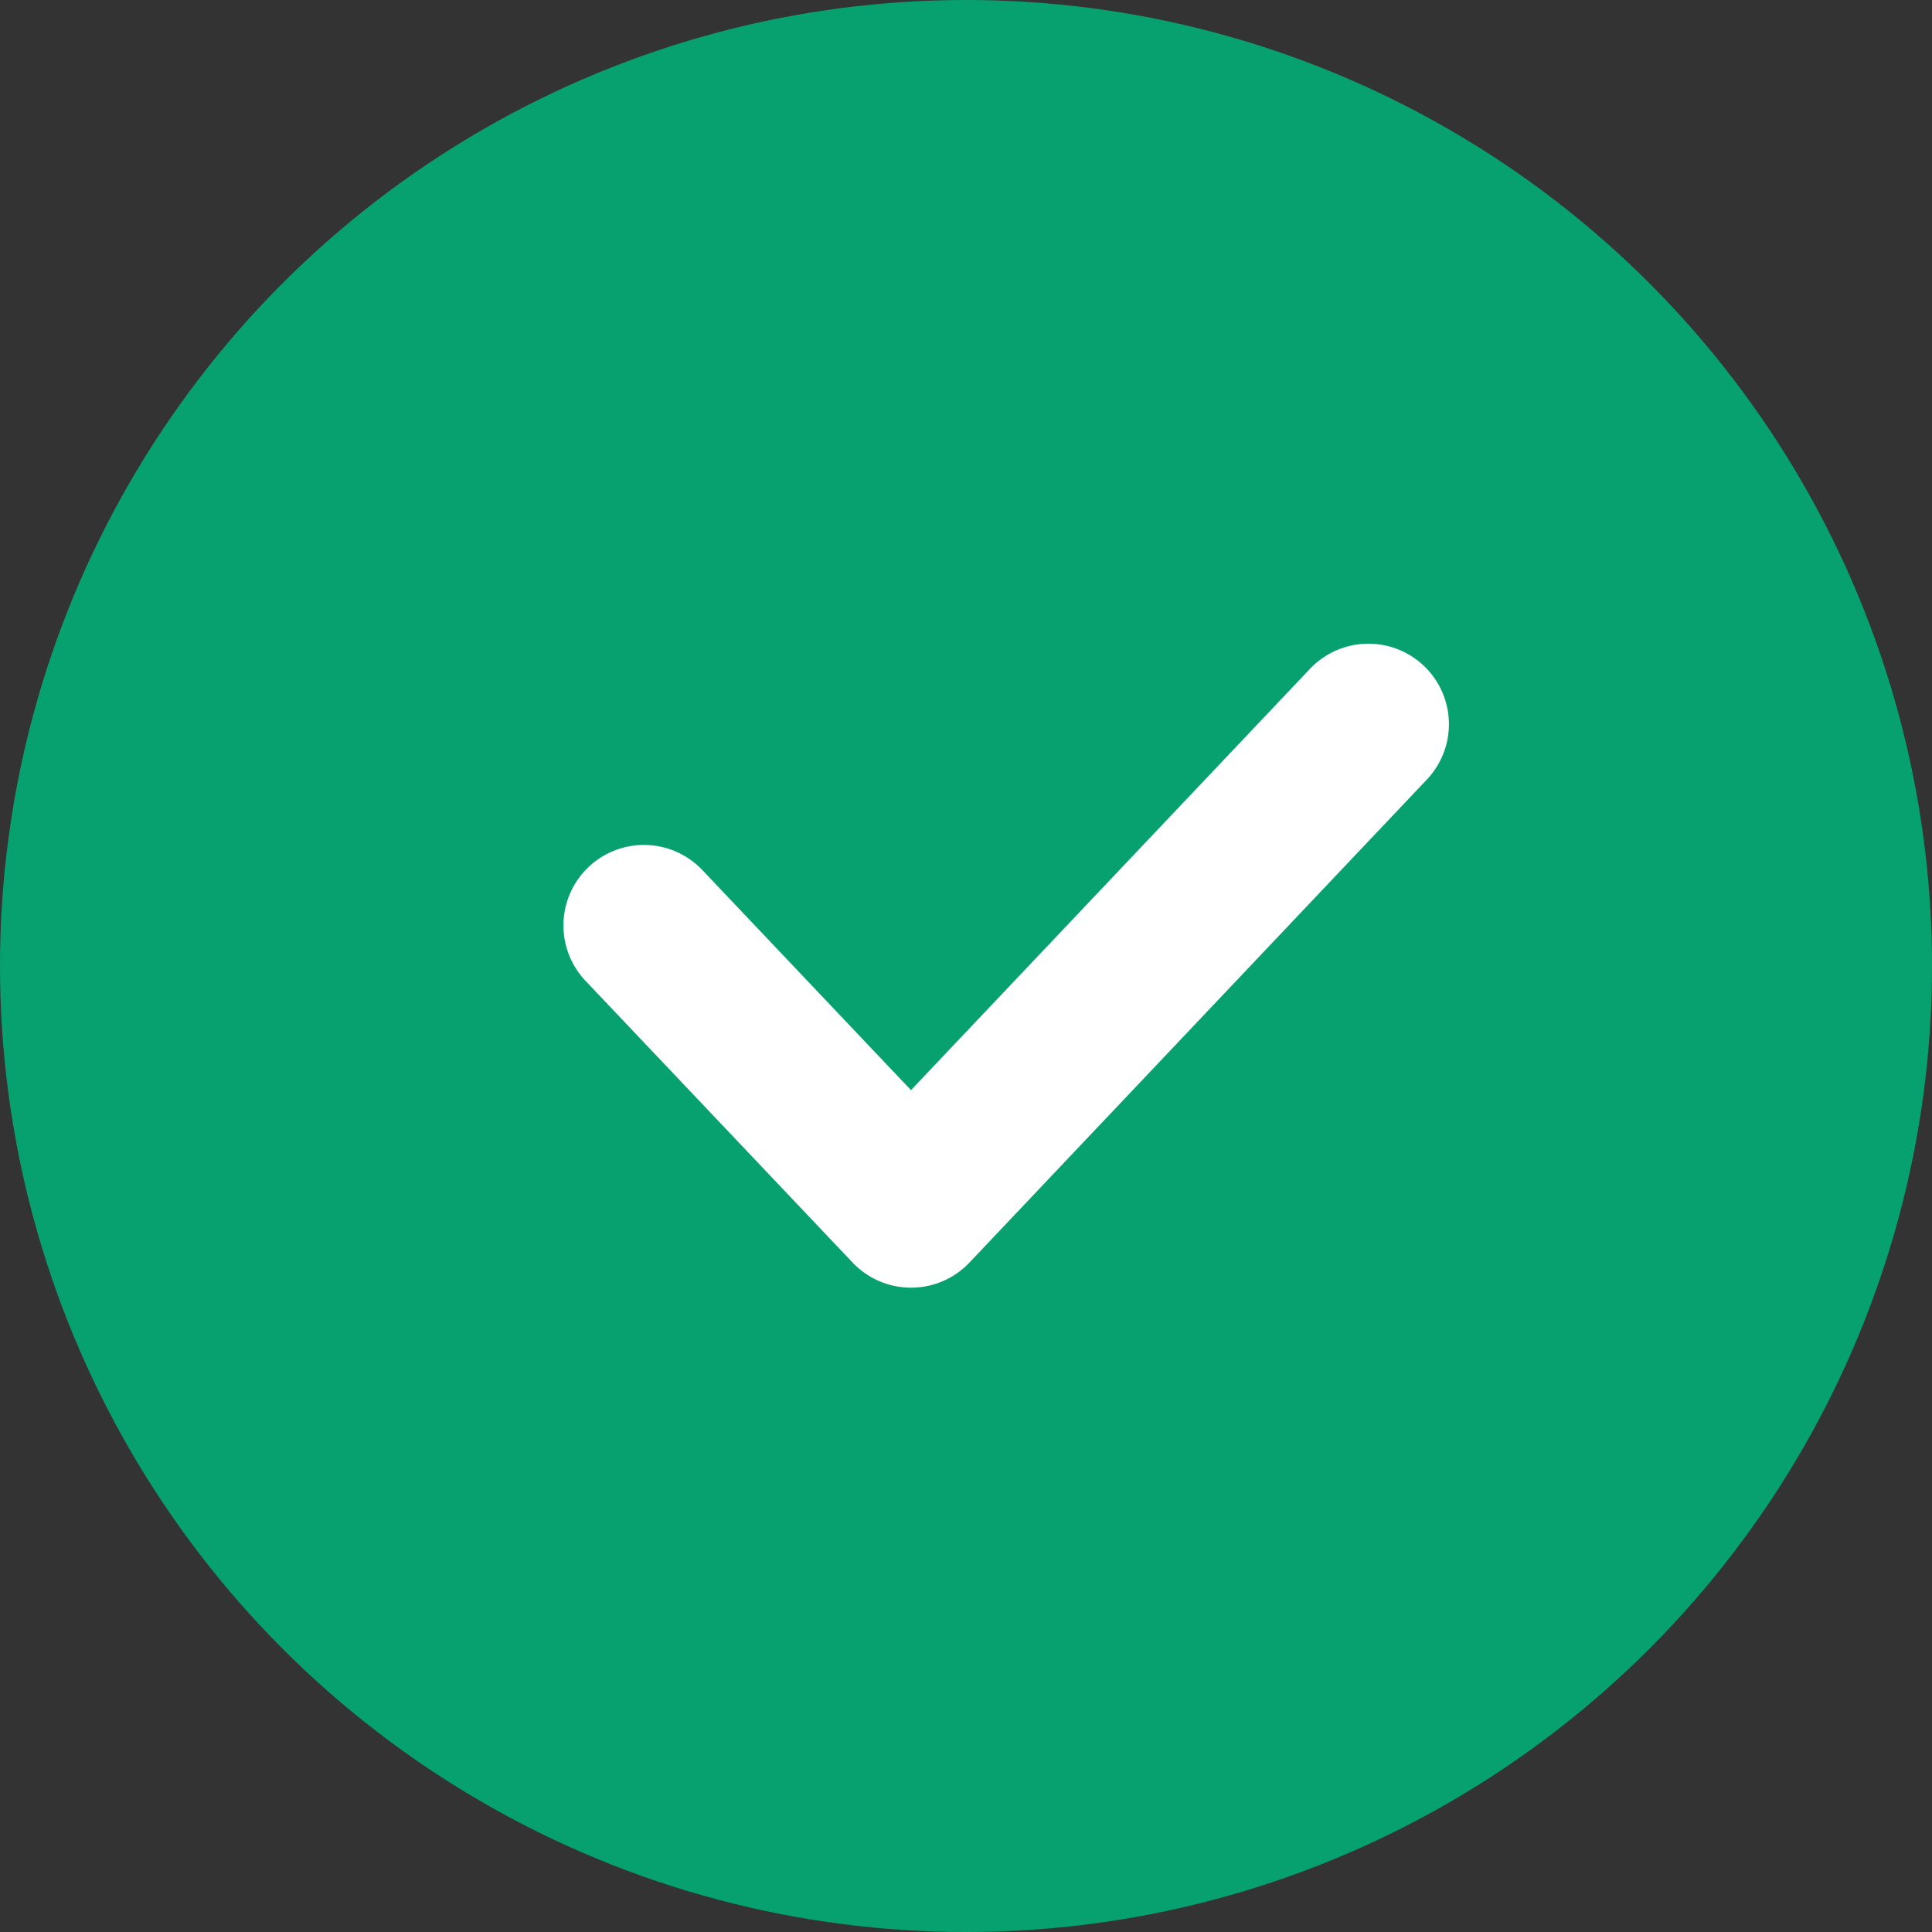
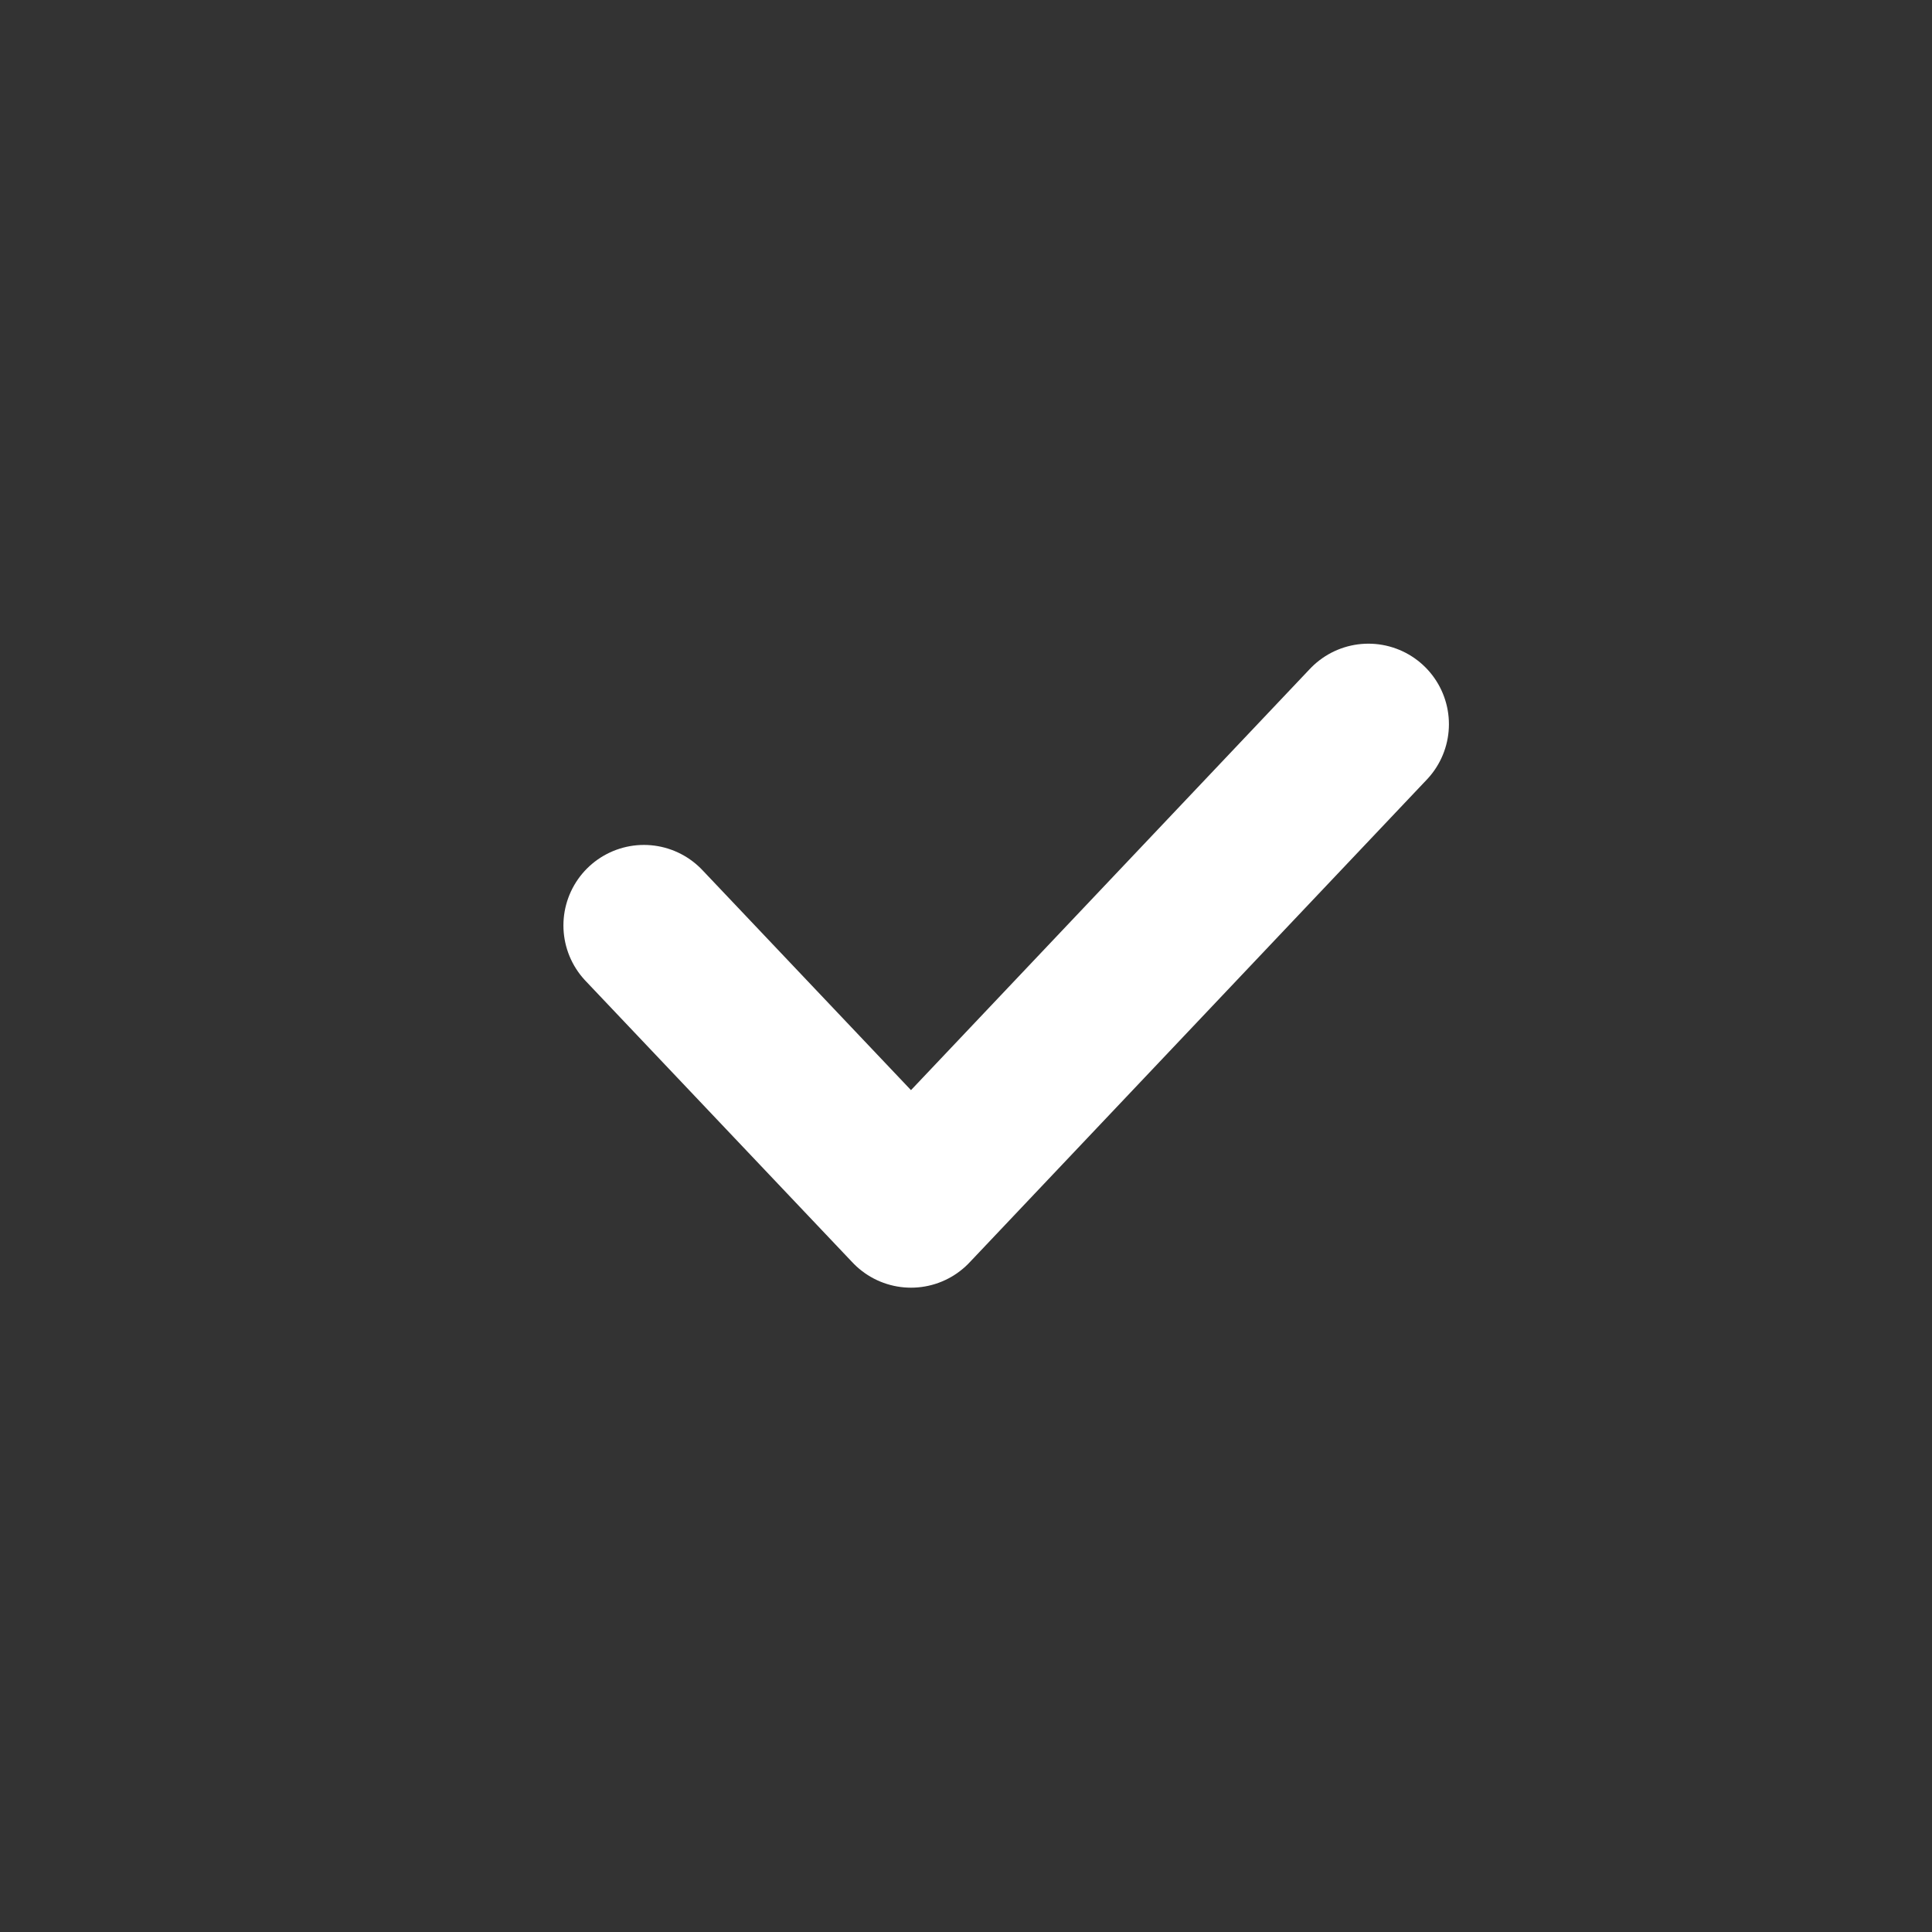
<svg xmlns="http://www.w3.org/2000/svg" width="24" height="24" viewBox="0 0 24 24">
  <rect x="0" y="0" width="24" height="24" fill="#333333" stroke="none" />
-   <circle cx="12" cy="12" r="12" fill="#07a16f" />
  <path d="M7363.94-11130.287l3.318,3.5,5.682-6" transform="translate(-7355.941 11141.783)" fill="none" stroke="#fff" stroke-linecap="round" stroke-linejoin="round" stroke-width="2" />
</svg>